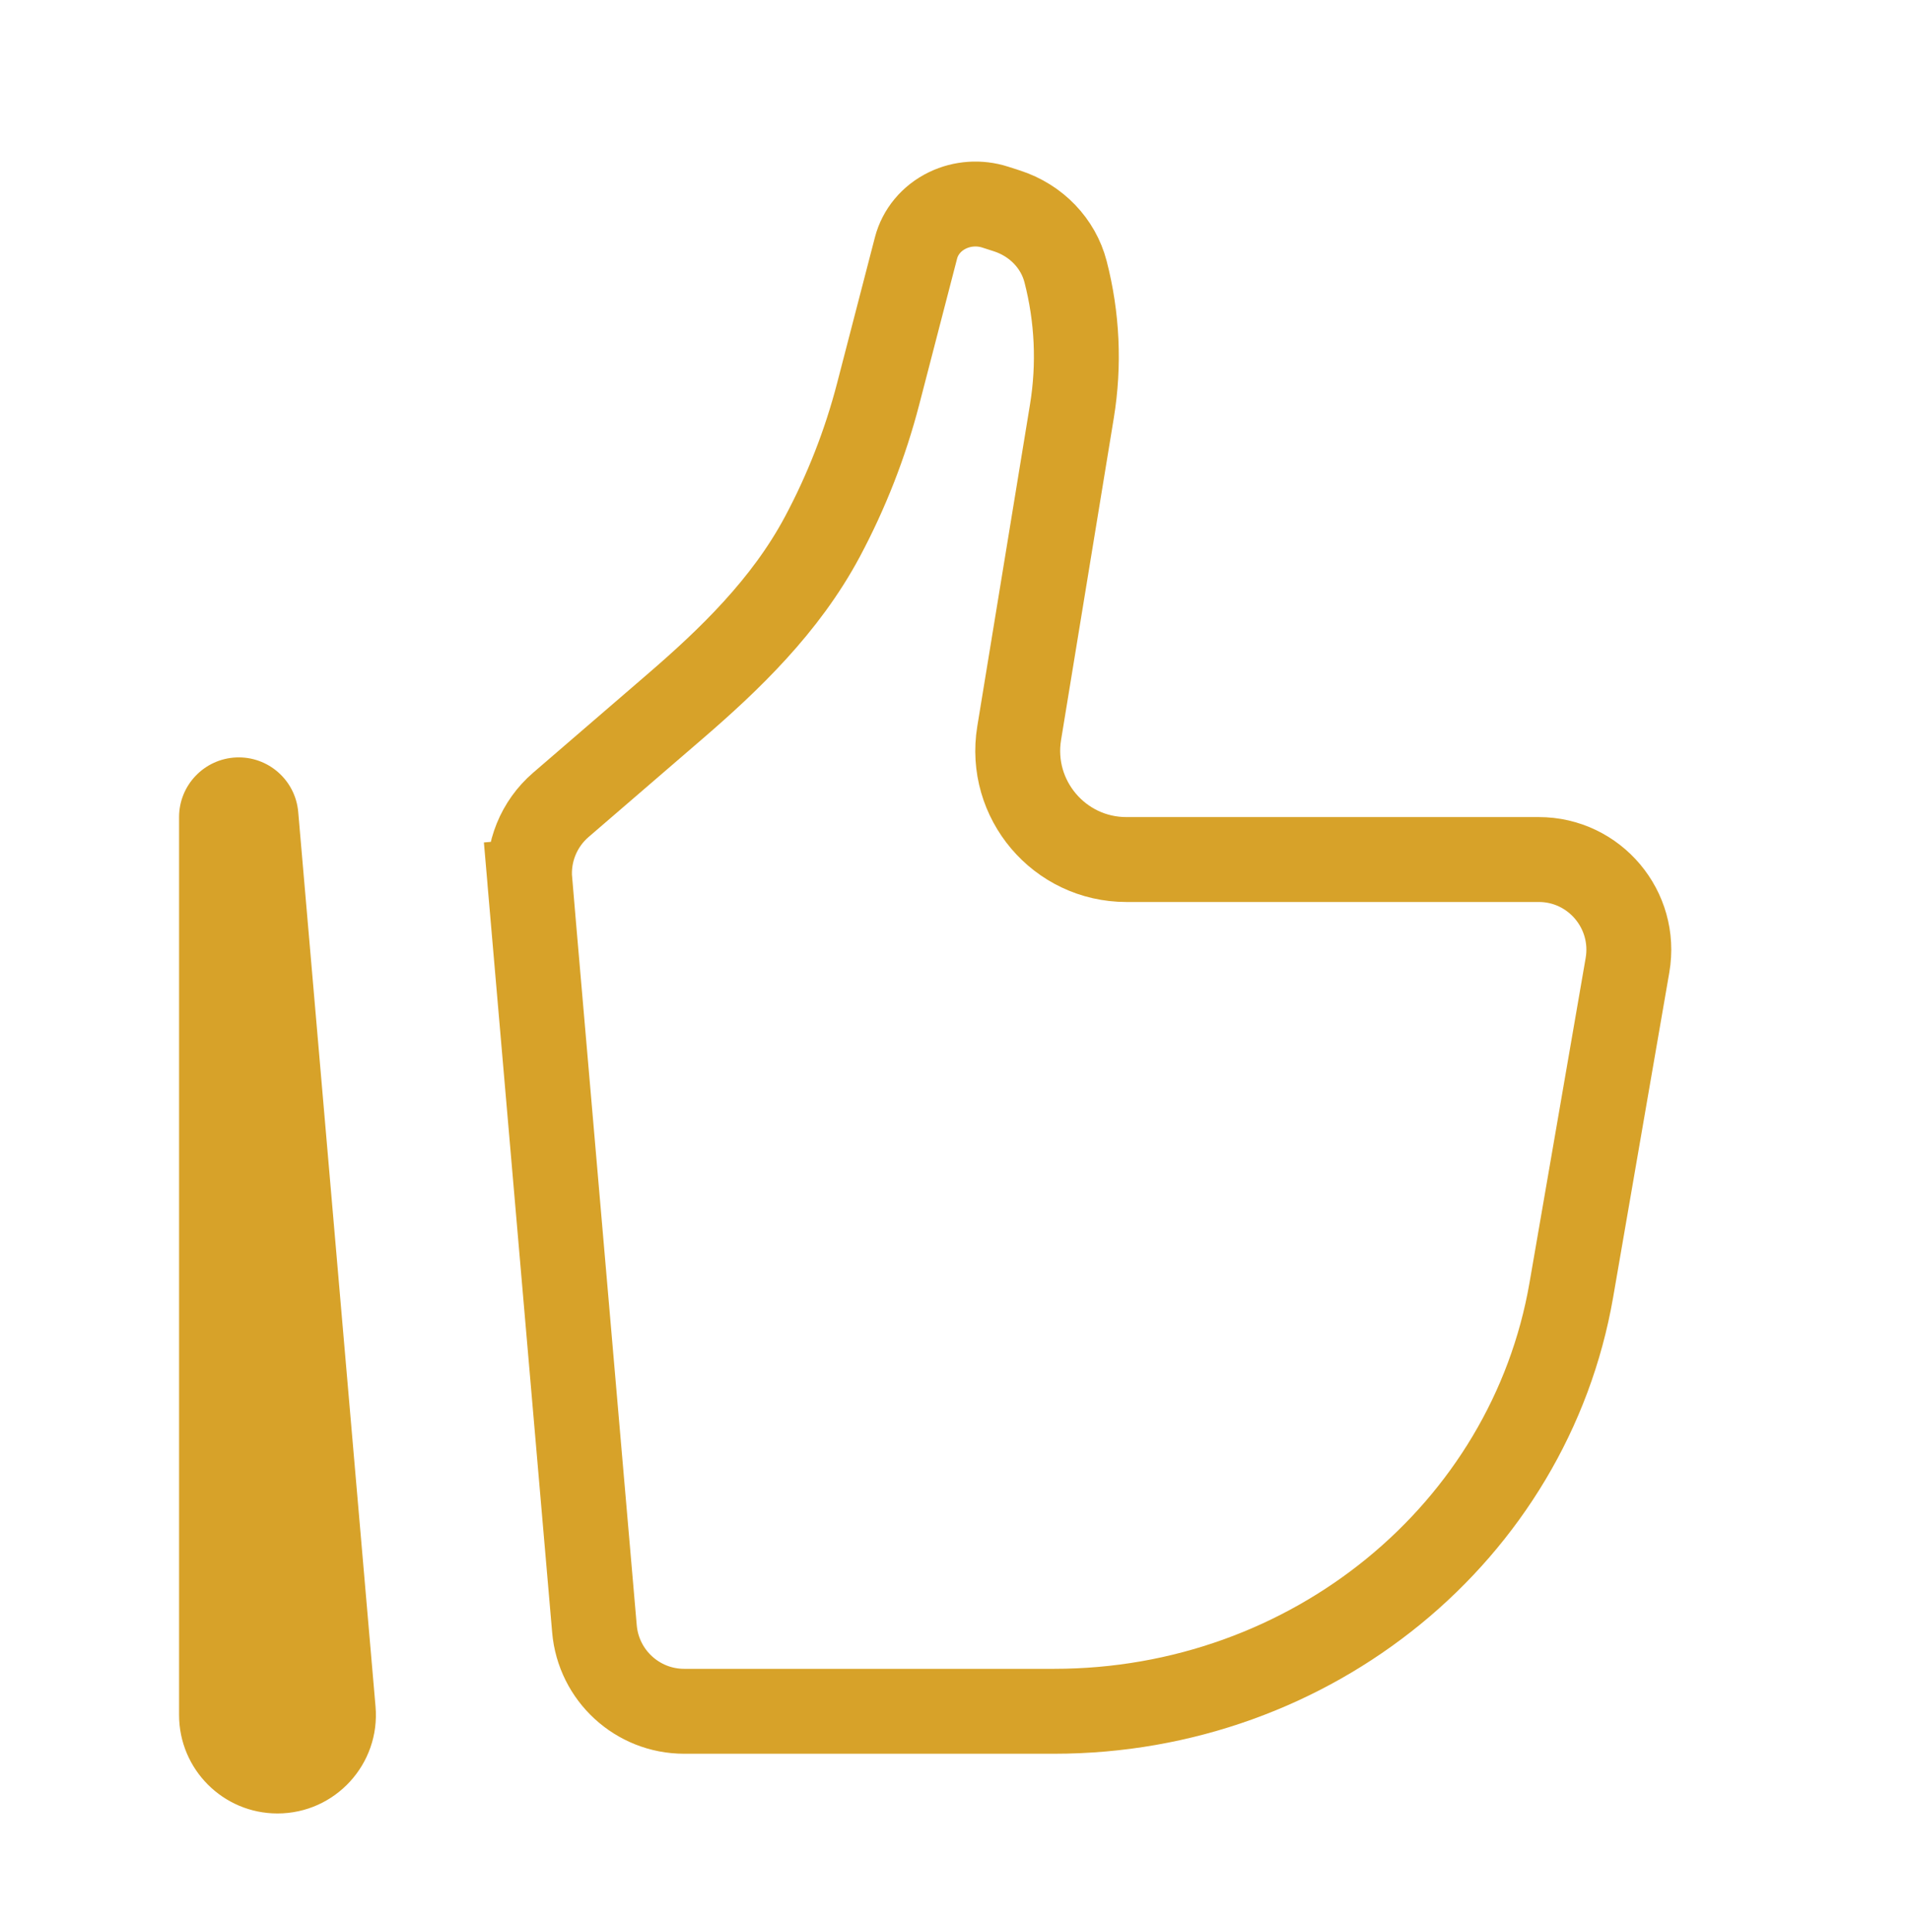
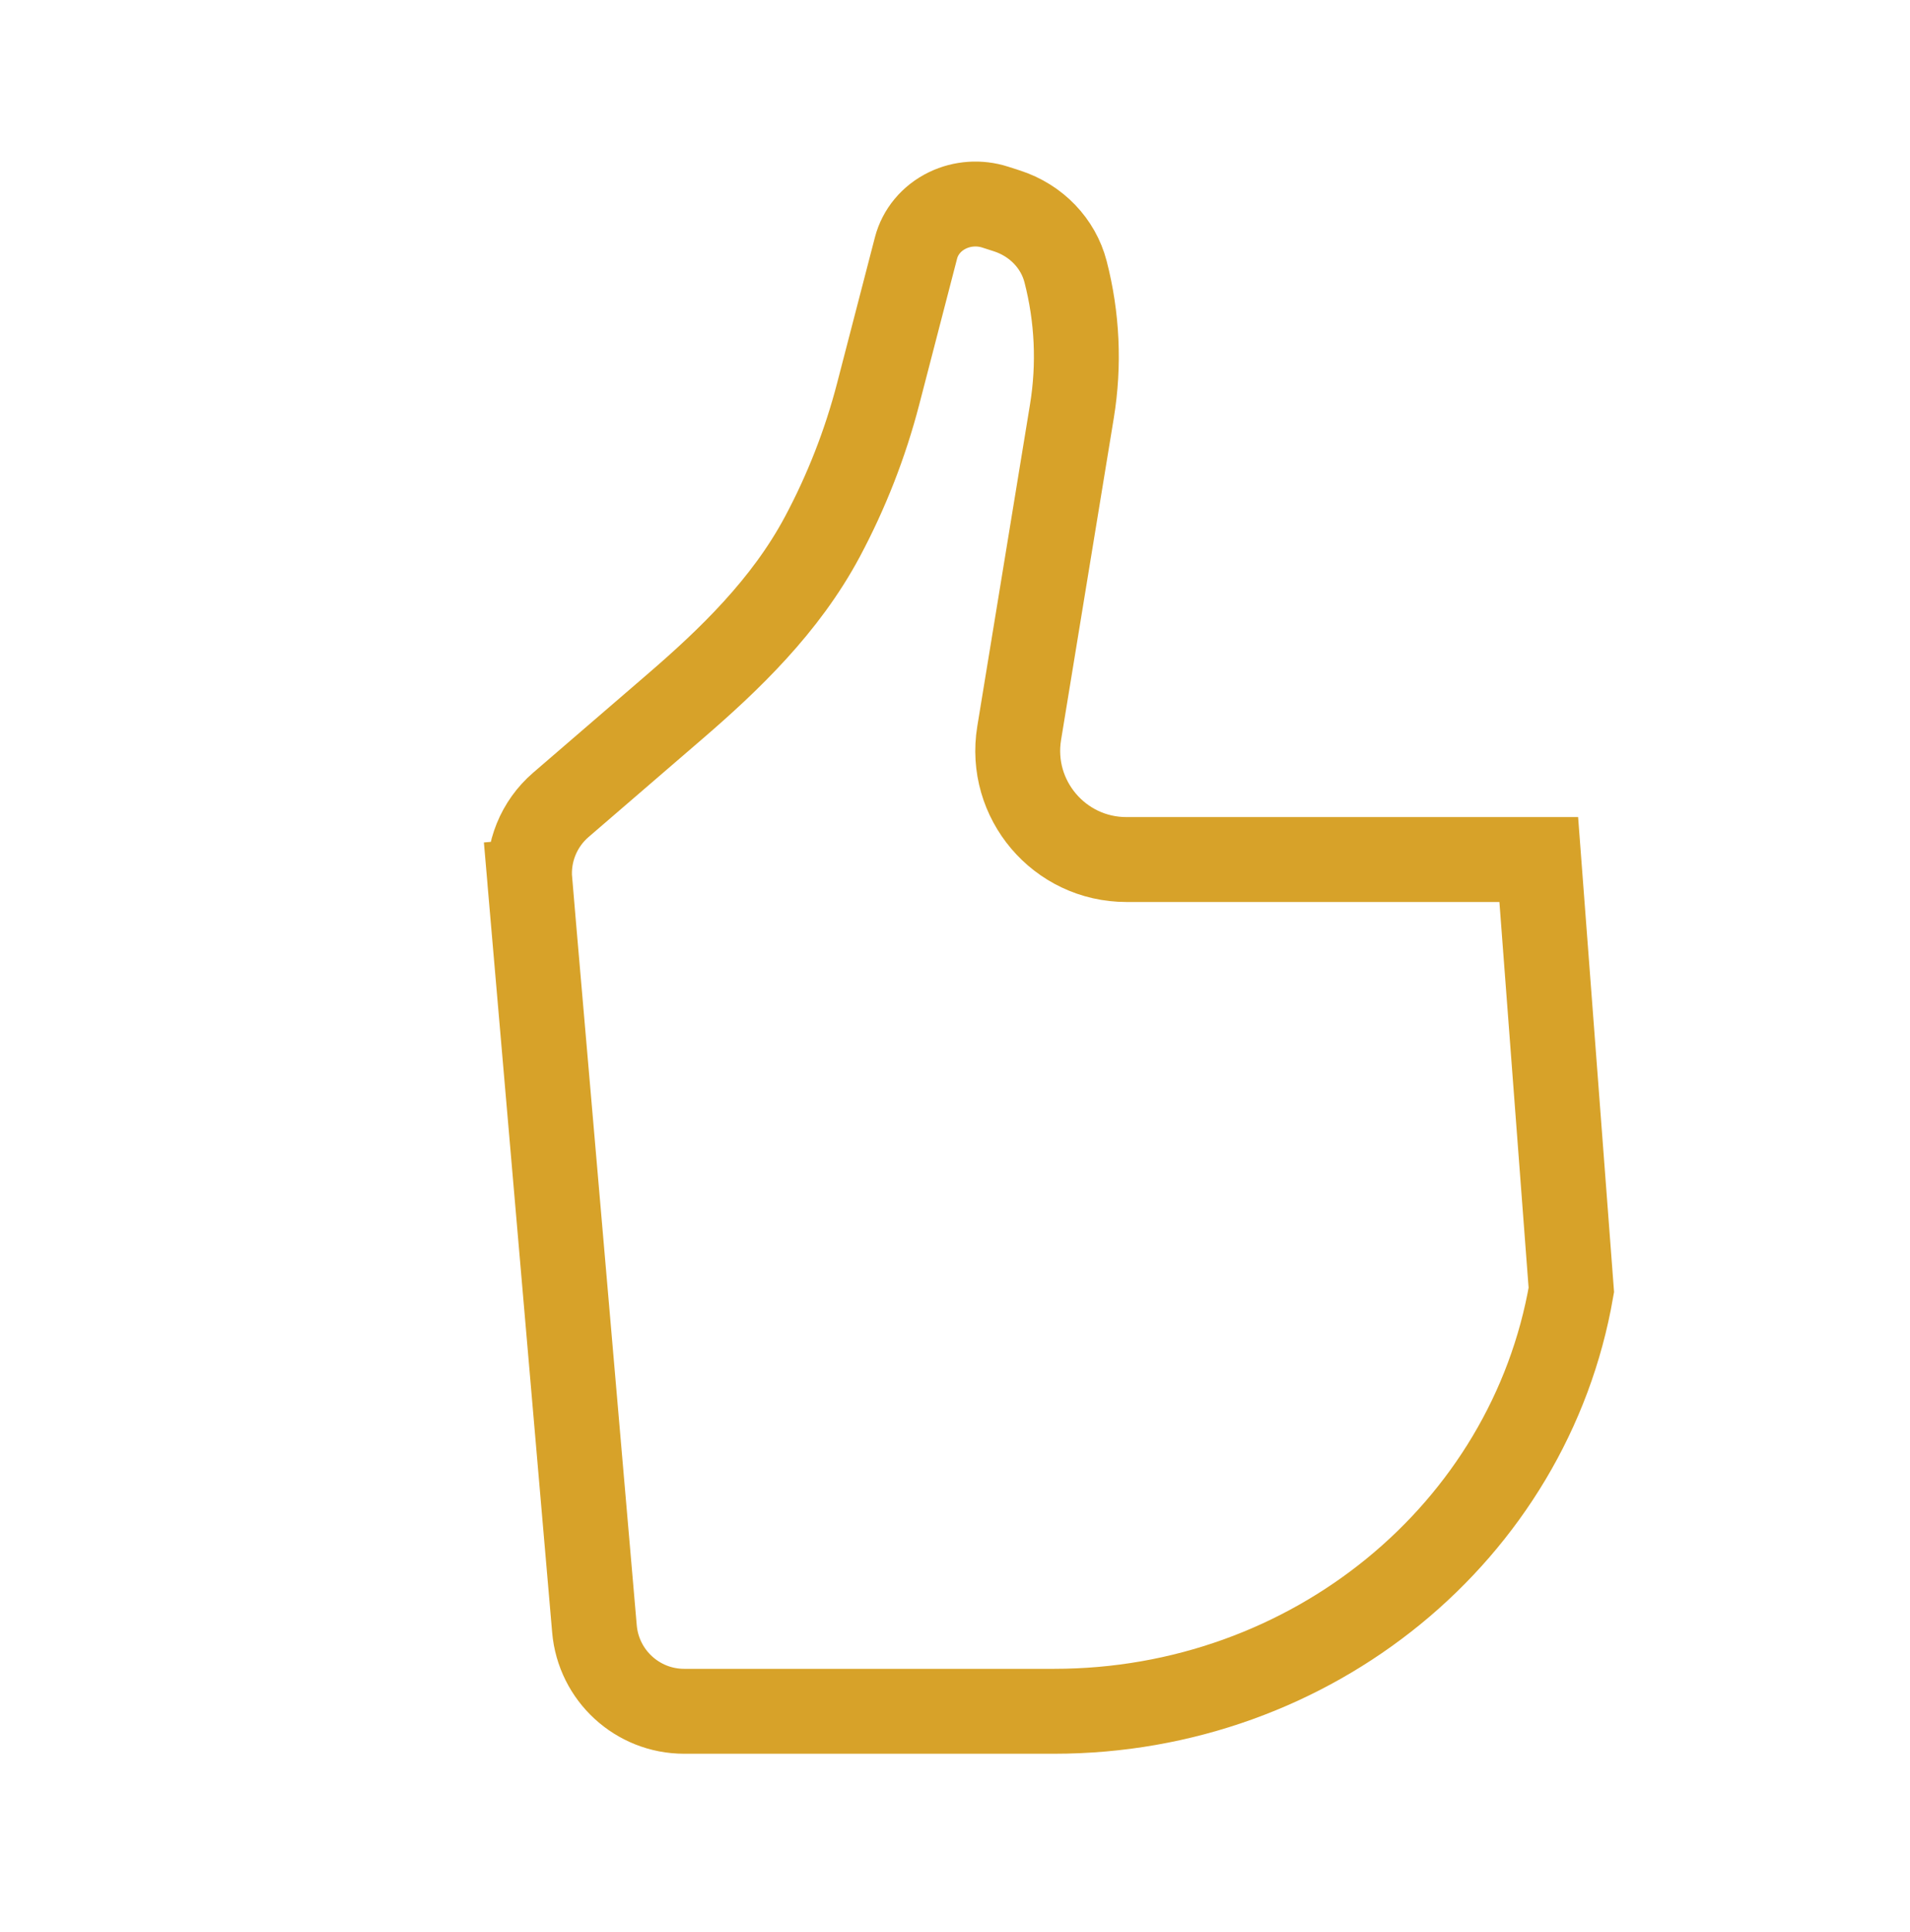
<svg xmlns="http://www.w3.org/2000/svg" width="90" height="91" viewBox="0 0 90 91" fill="none">
-   <path d="M48.024 34.535L48.024 34.535C47.513 37.652 49.916 40.489 53.078 40.489H72.507C75.137 40.489 77.137 42.863 76.688 45.465L74.042 60.764C74.042 60.764 74.042 60.764 74.042 60.764C72.07 72.164 61.805 80.611 49.67 80.611H32.238C30.038 80.611 28.201 78.926 28.011 76.728L24.965 41.505L22.974 41.677L24.965 41.505C24.847 40.143 25.391 38.808 26.425 37.916C26.425 37.916 26.425 37.916 26.425 37.916L31.82 33.267C34.356 31.082 37.006 28.548 38.748 25.288C39.888 23.154 40.772 20.894 41.38 18.552L41.38 18.552L43.164 11.675L43.164 11.675C43.357 10.931 43.886 10.276 44.648 9.909C45.342 9.575 46.152 9.518 46.893 9.756C46.893 9.756 46.893 9.756 46.893 9.756L47.437 9.931C48.841 10.382 49.867 11.477 50.208 12.791L50.208 12.791C50.765 14.938 50.867 17.178 50.509 19.368C50.509 19.368 50.509 19.368 50.509 19.368L48.024 34.535Z" stroke="#D7A229" stroke-width="4" />
-   <path fill-rule="evenodd" clip-rule="evenodd" d="M11.129 35.68C12.633 35.615 13.922 36.747 14.052 38.248L17.695 80.385C17.93 83.091 15.798 85.424 13.075 85.424C10.511 85.424 8.438 83.344 8.438 80.784V38.49C8.438 36.984 9.624 35.745 11.129 35.68Z" fill="#D7A229" />
+   <path d="M48.024 34.535L48.024 34.535C47.513 37.652 49.916 40.489 53.078 40.489H72.507L74.042 60.764C74.042 60.764 74.042 60.764 74.042 60.764C72.07 72.164 61.805 80.611 49.67 80.611H32.238C30.038 80.611 28.201 78.926 28.011 76.728L24.965 41.505L22.974 41.677L24.965 41.505C24.847 40.143 25.391 38.808 26.425 37.916C26.425 37.916 26.425 37.916 26.425 37.916L31.82 33.267C34.356 31.082 37.006 28.548 38.748 25.288C39.888 23.154 40.772 20.894 41.38 18.552L41.38 18.552L43.164 11.675L43.164 11.675C43.357 10.931 43.886 10.276 44.648 9.909C45.342 9.575 46.152 9.518 46.893 9.756C46.893 9.756 46.893 9.756 46.893 9.756L47.437 9.931C48.841 10.382 49.867 11.477 50.208 12.791L50.208 12.791C50.765 14.938 50.867 17.178 50.509 19.368C50.509 19.368 50.509 19.368 50.509 19.368L48.024 34.535Z" stroke="#D7A229" stroke-width="4" />
</svg>